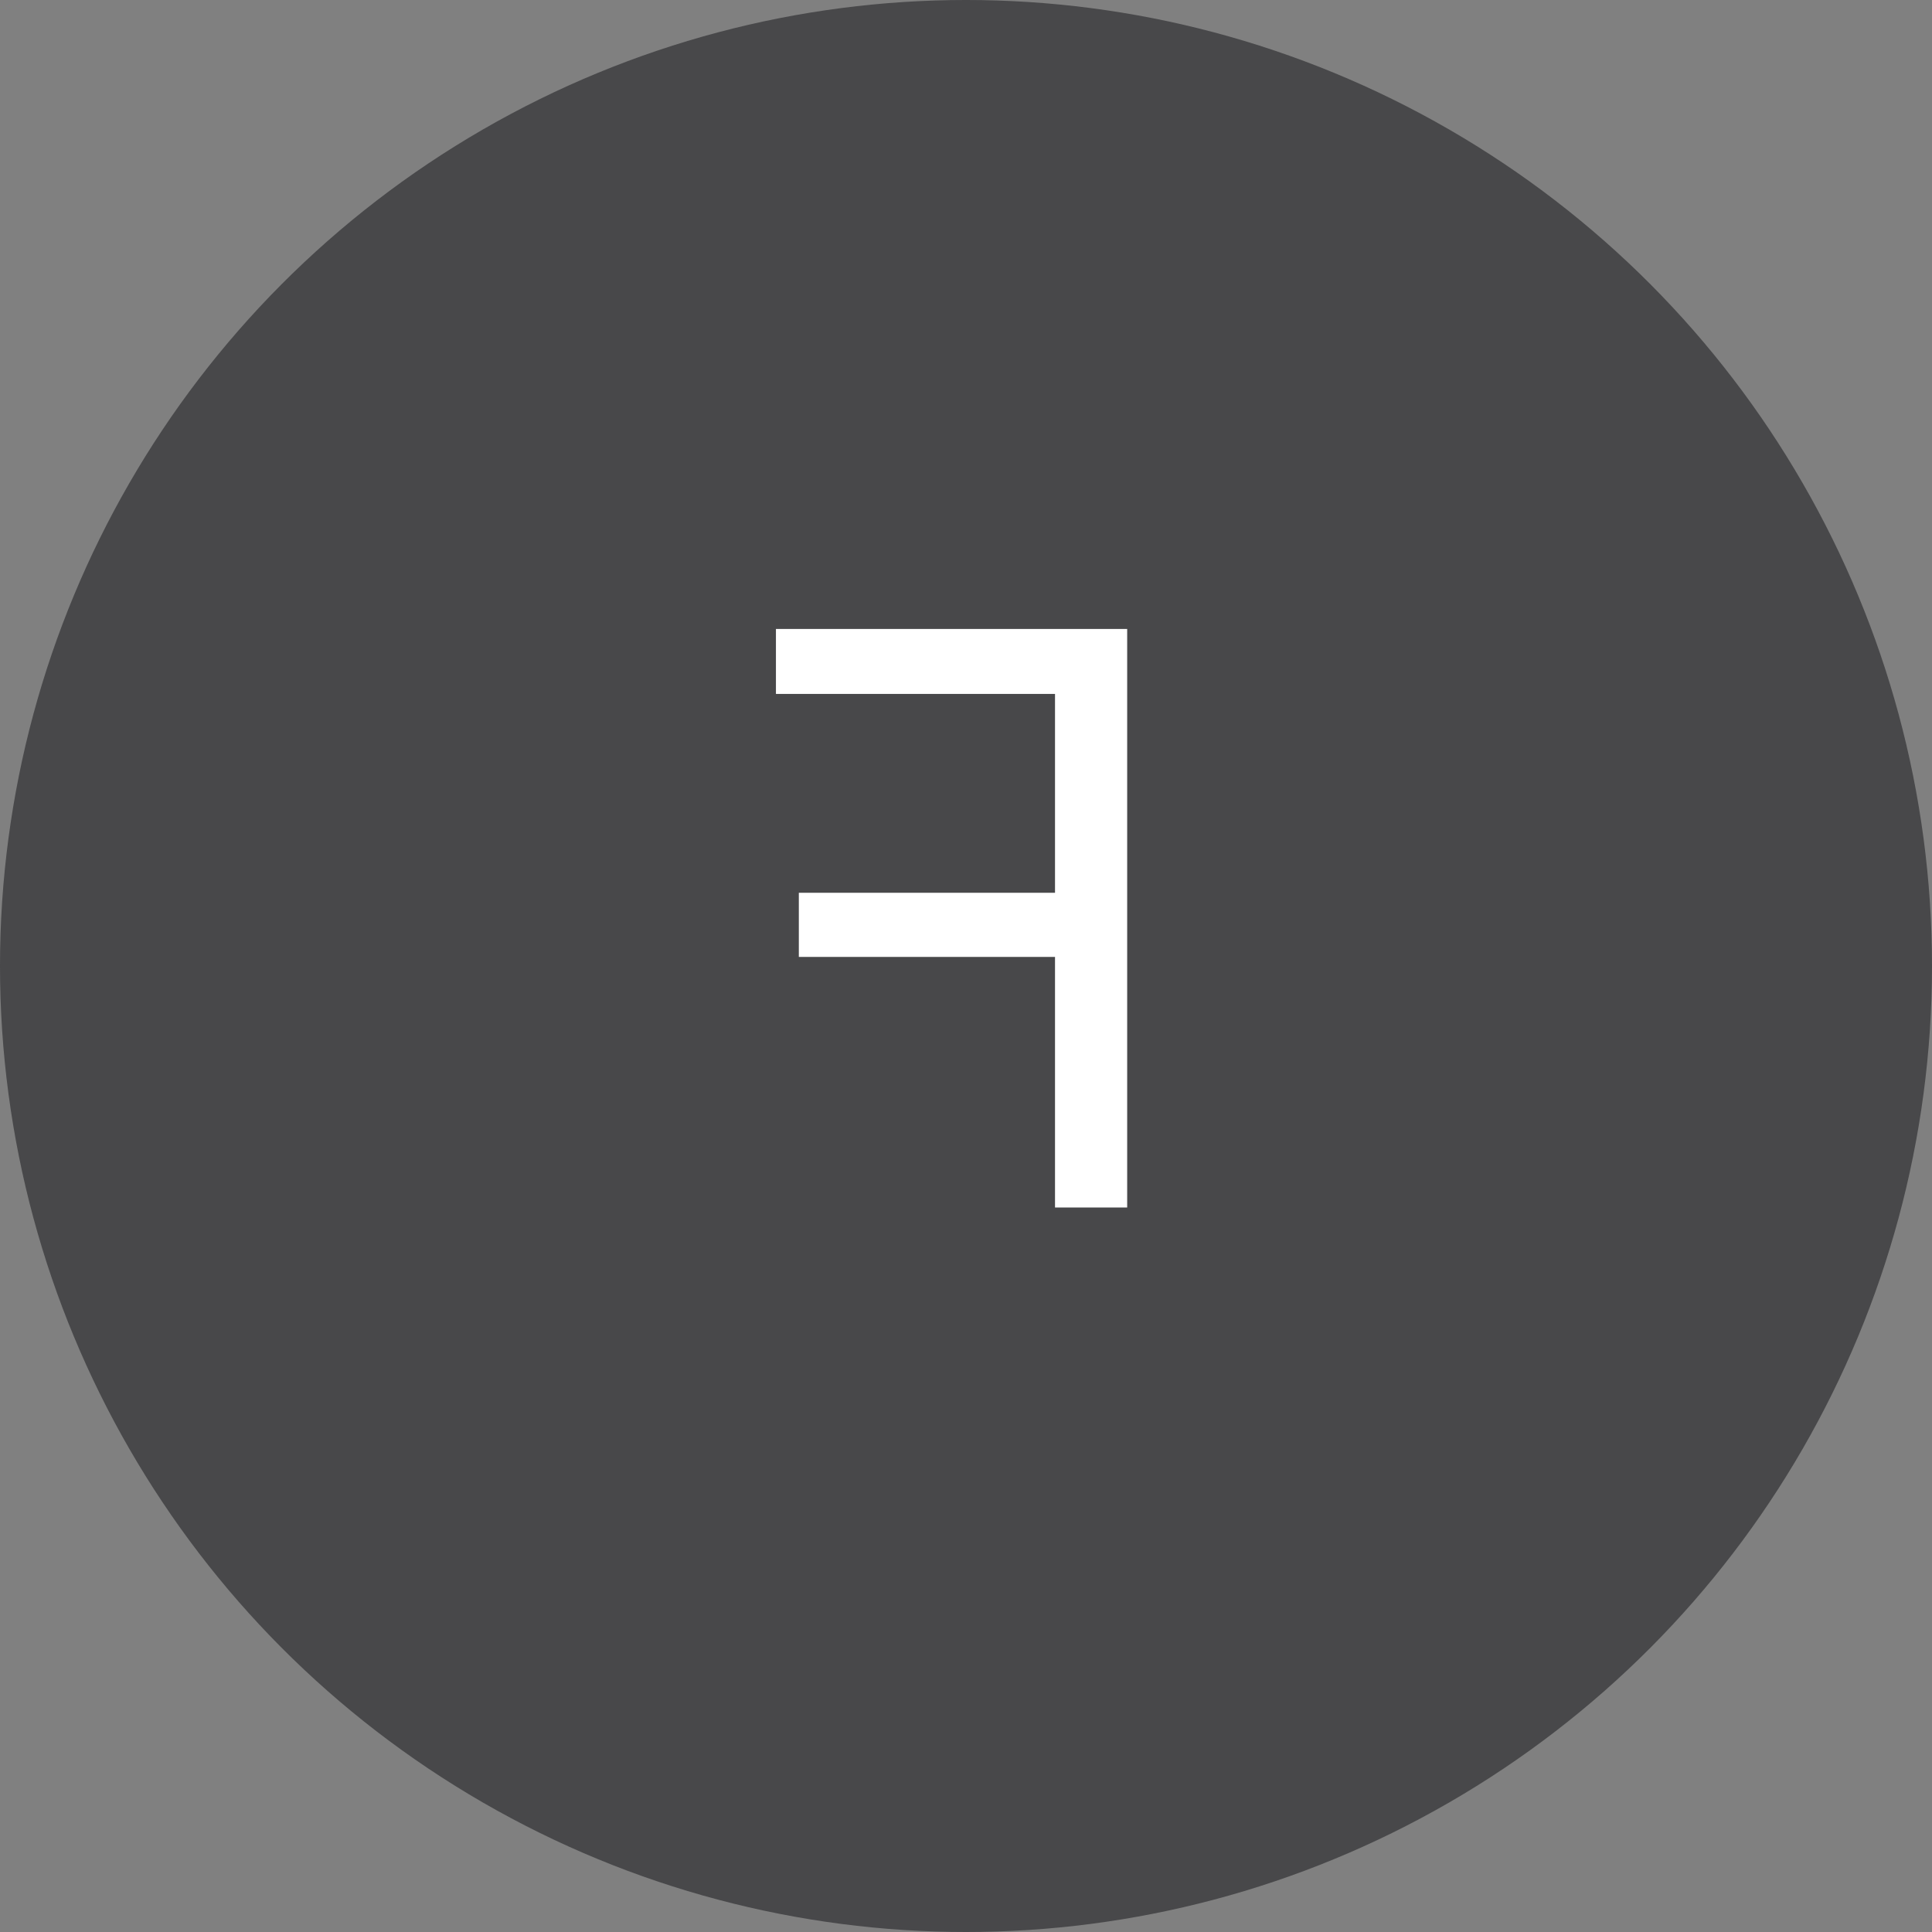
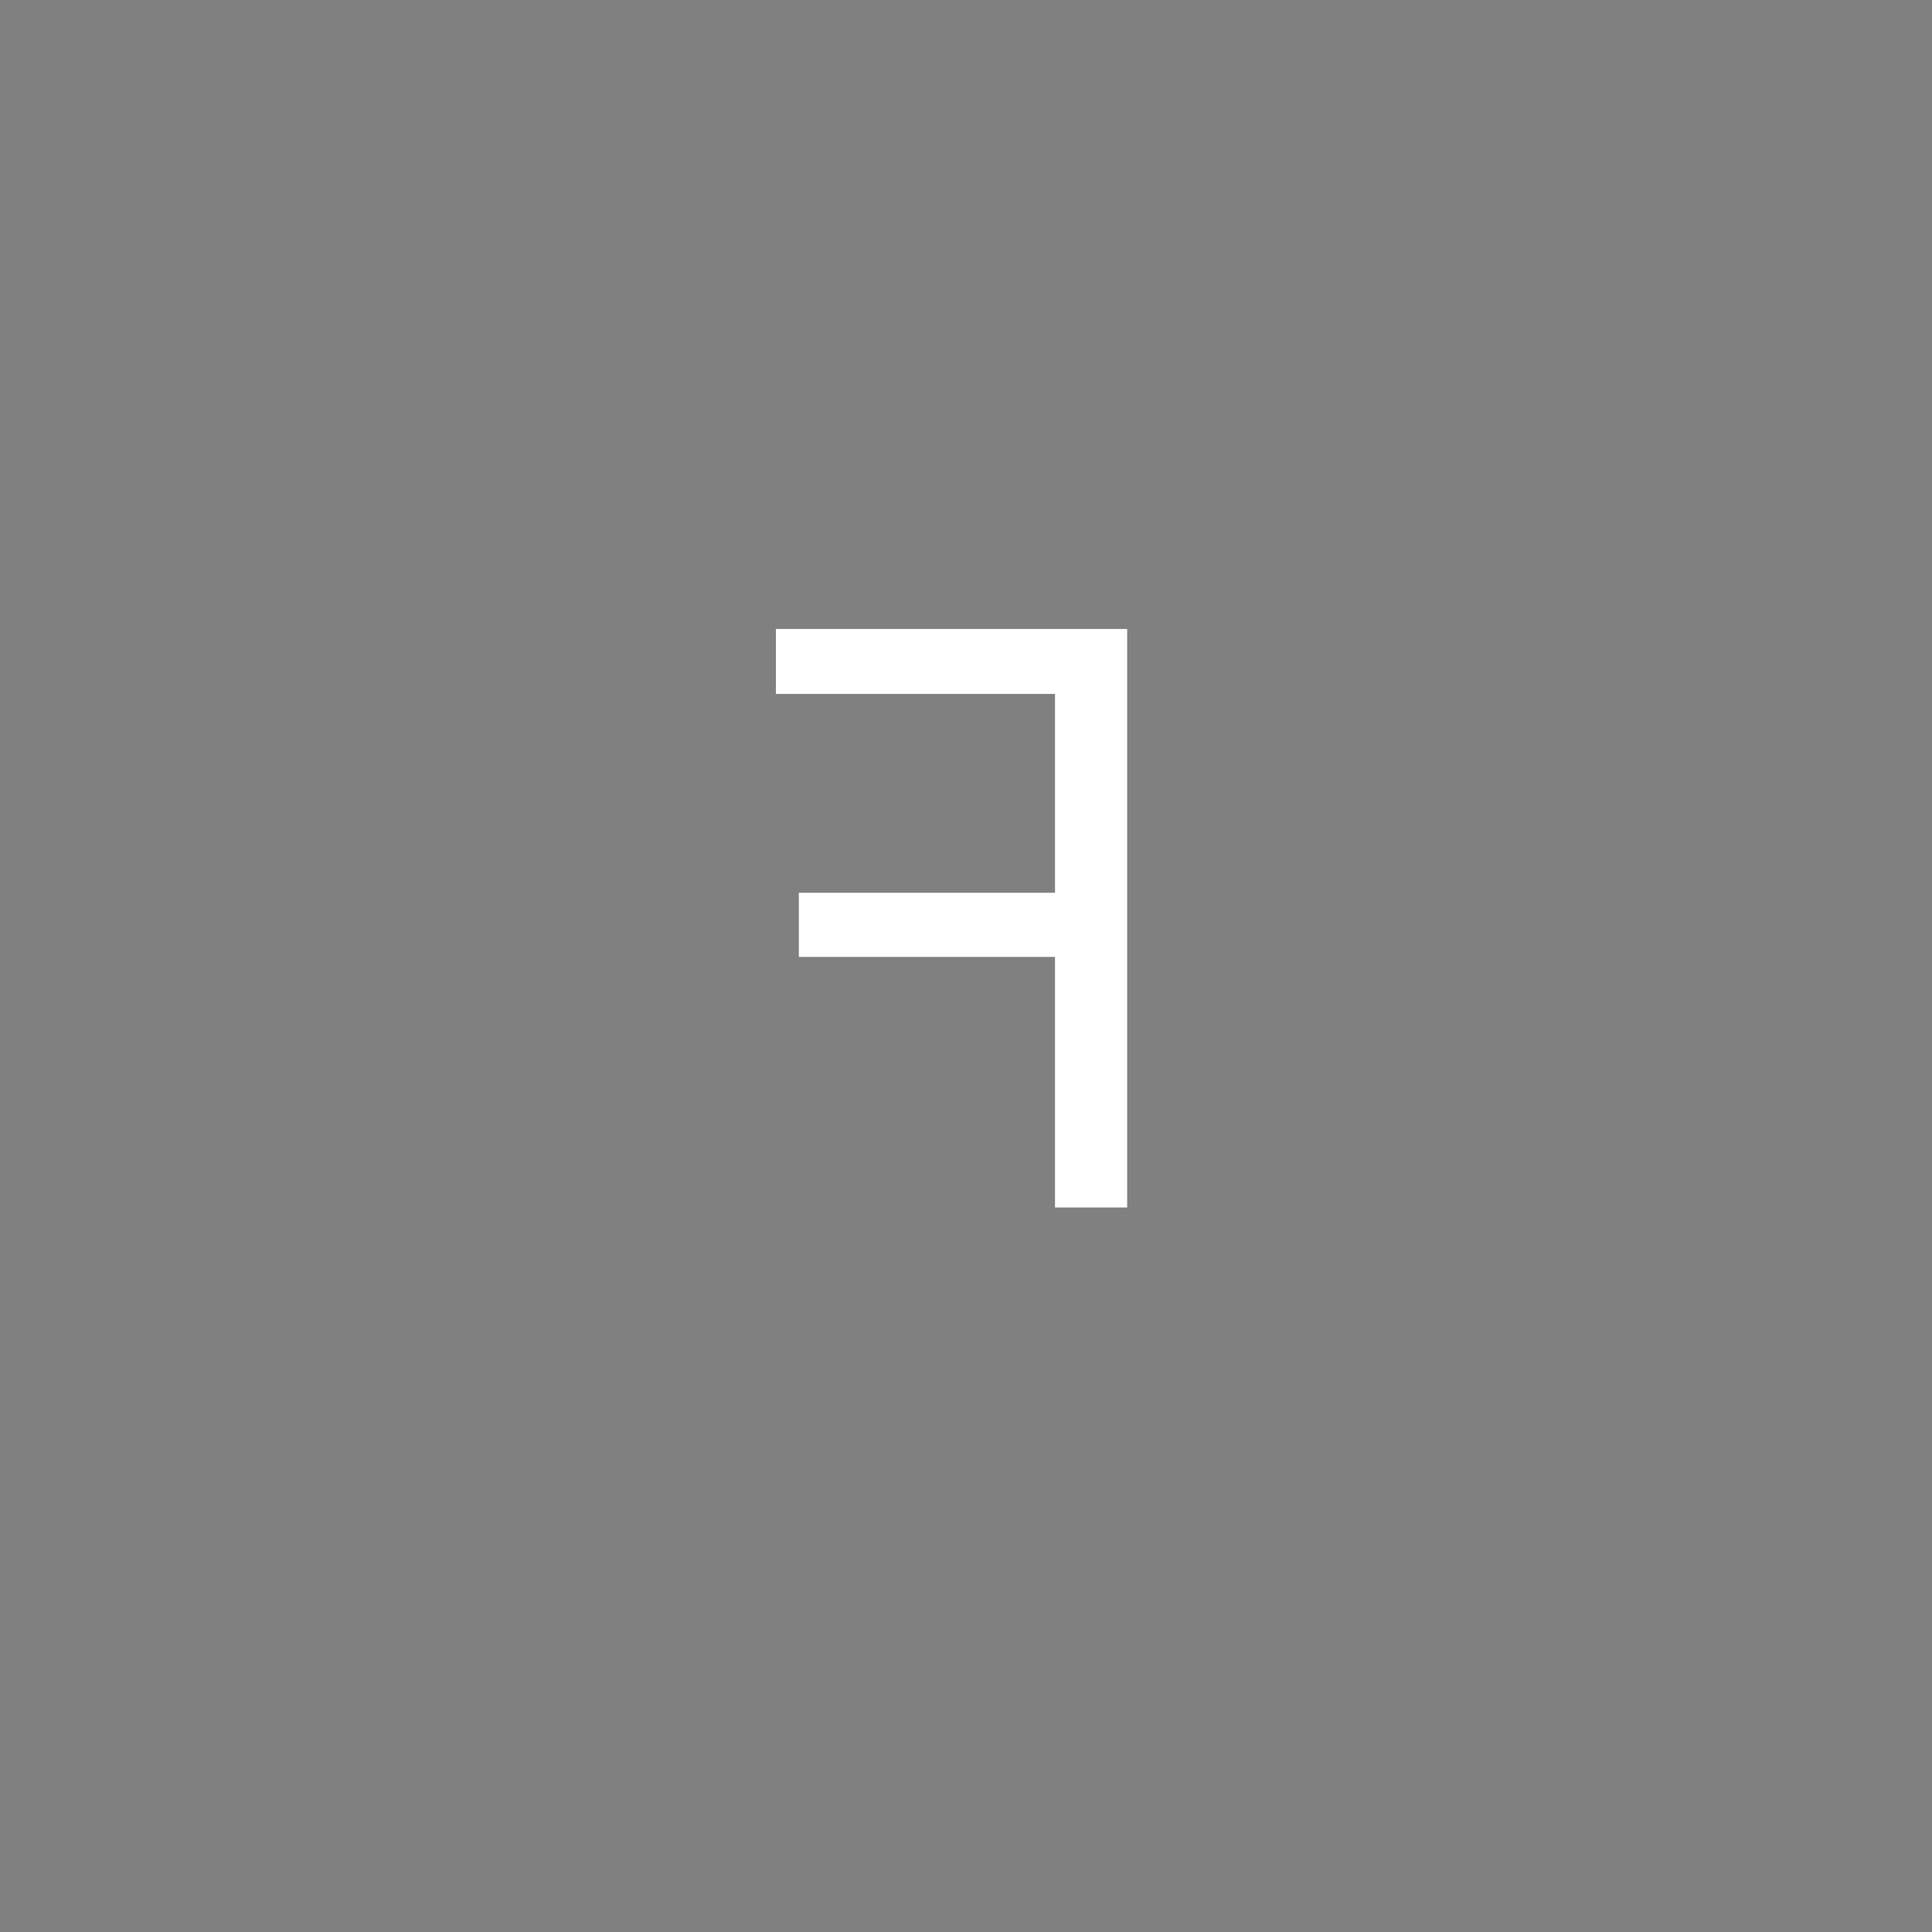
<svg xmlns="http://www.w3.org/2000/svg" width="40" height="40" viewBox="0 0 40 40" fill="none">
  <rect x="0" y="0" width="40" height="40" fill="#808080" stroke="none" />
-   <circle cx="20" cy="20" r="20" fill="#3A3A3C" fill-opacity="0.8" />
  <path d="M23.337 25V13.022H16.065V14.367H21.843V18.484H16.539V19.812H21.843V25H23.337Z" fill="white" />
</svg>